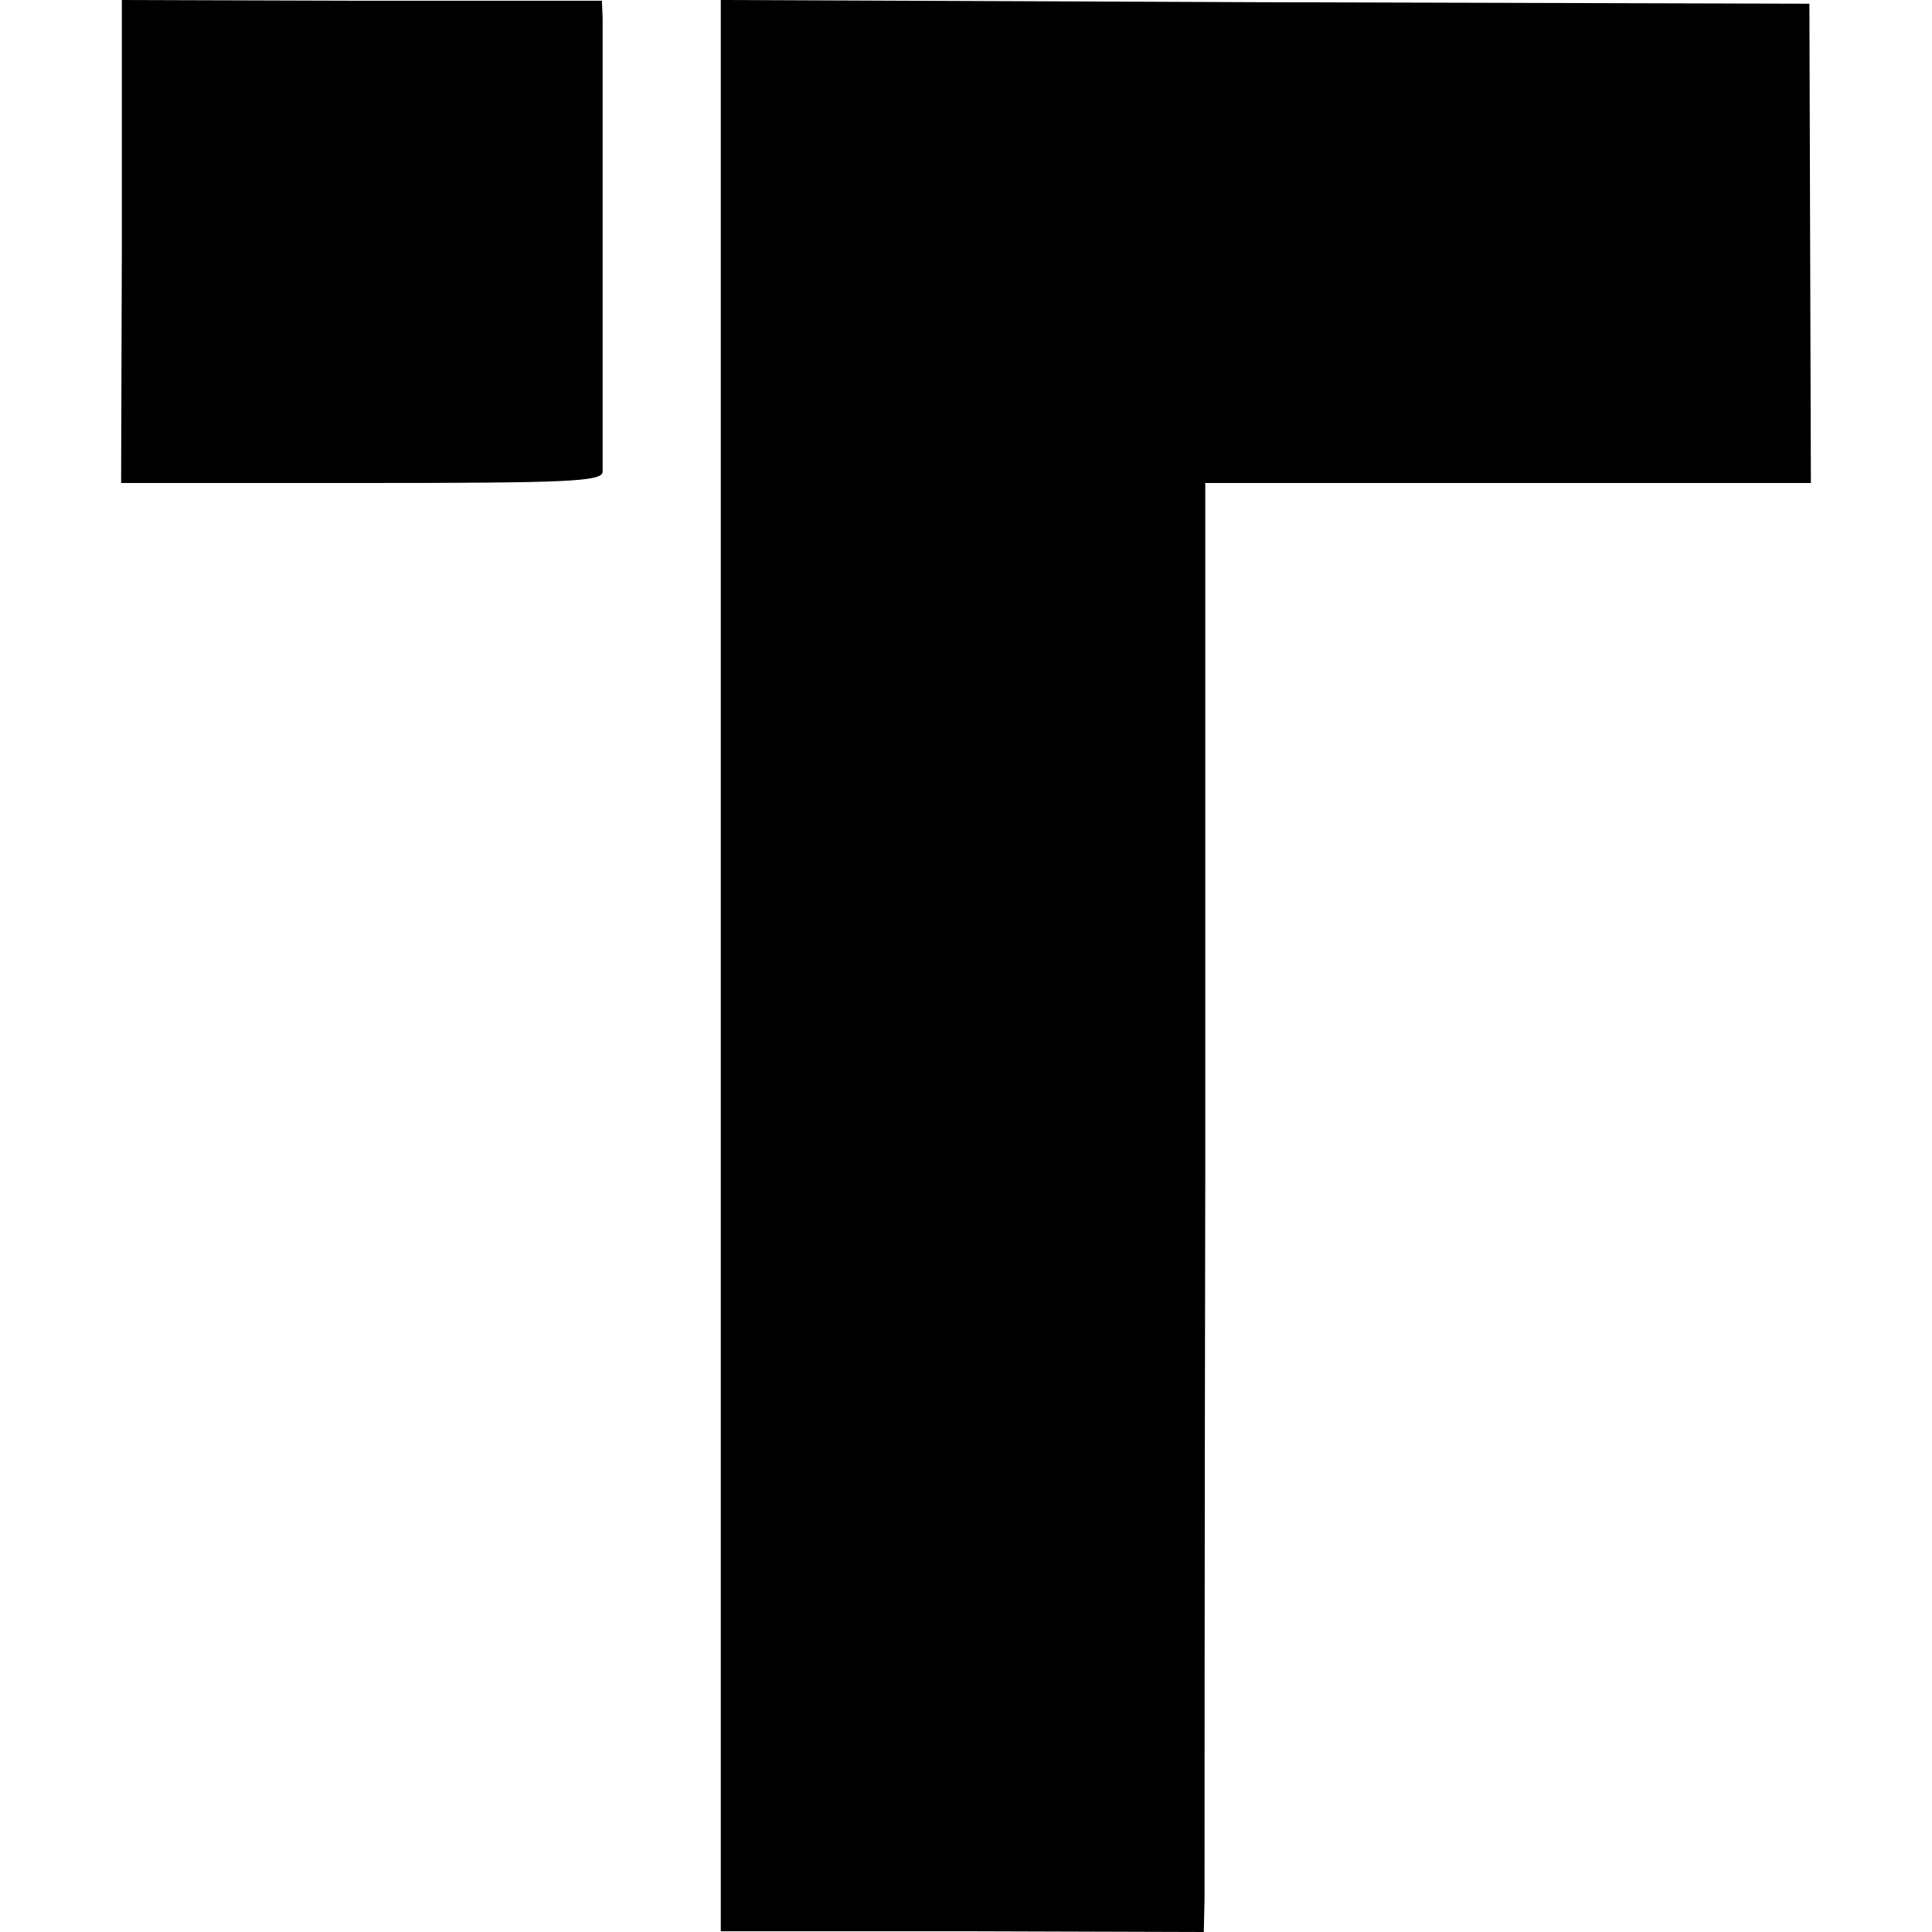
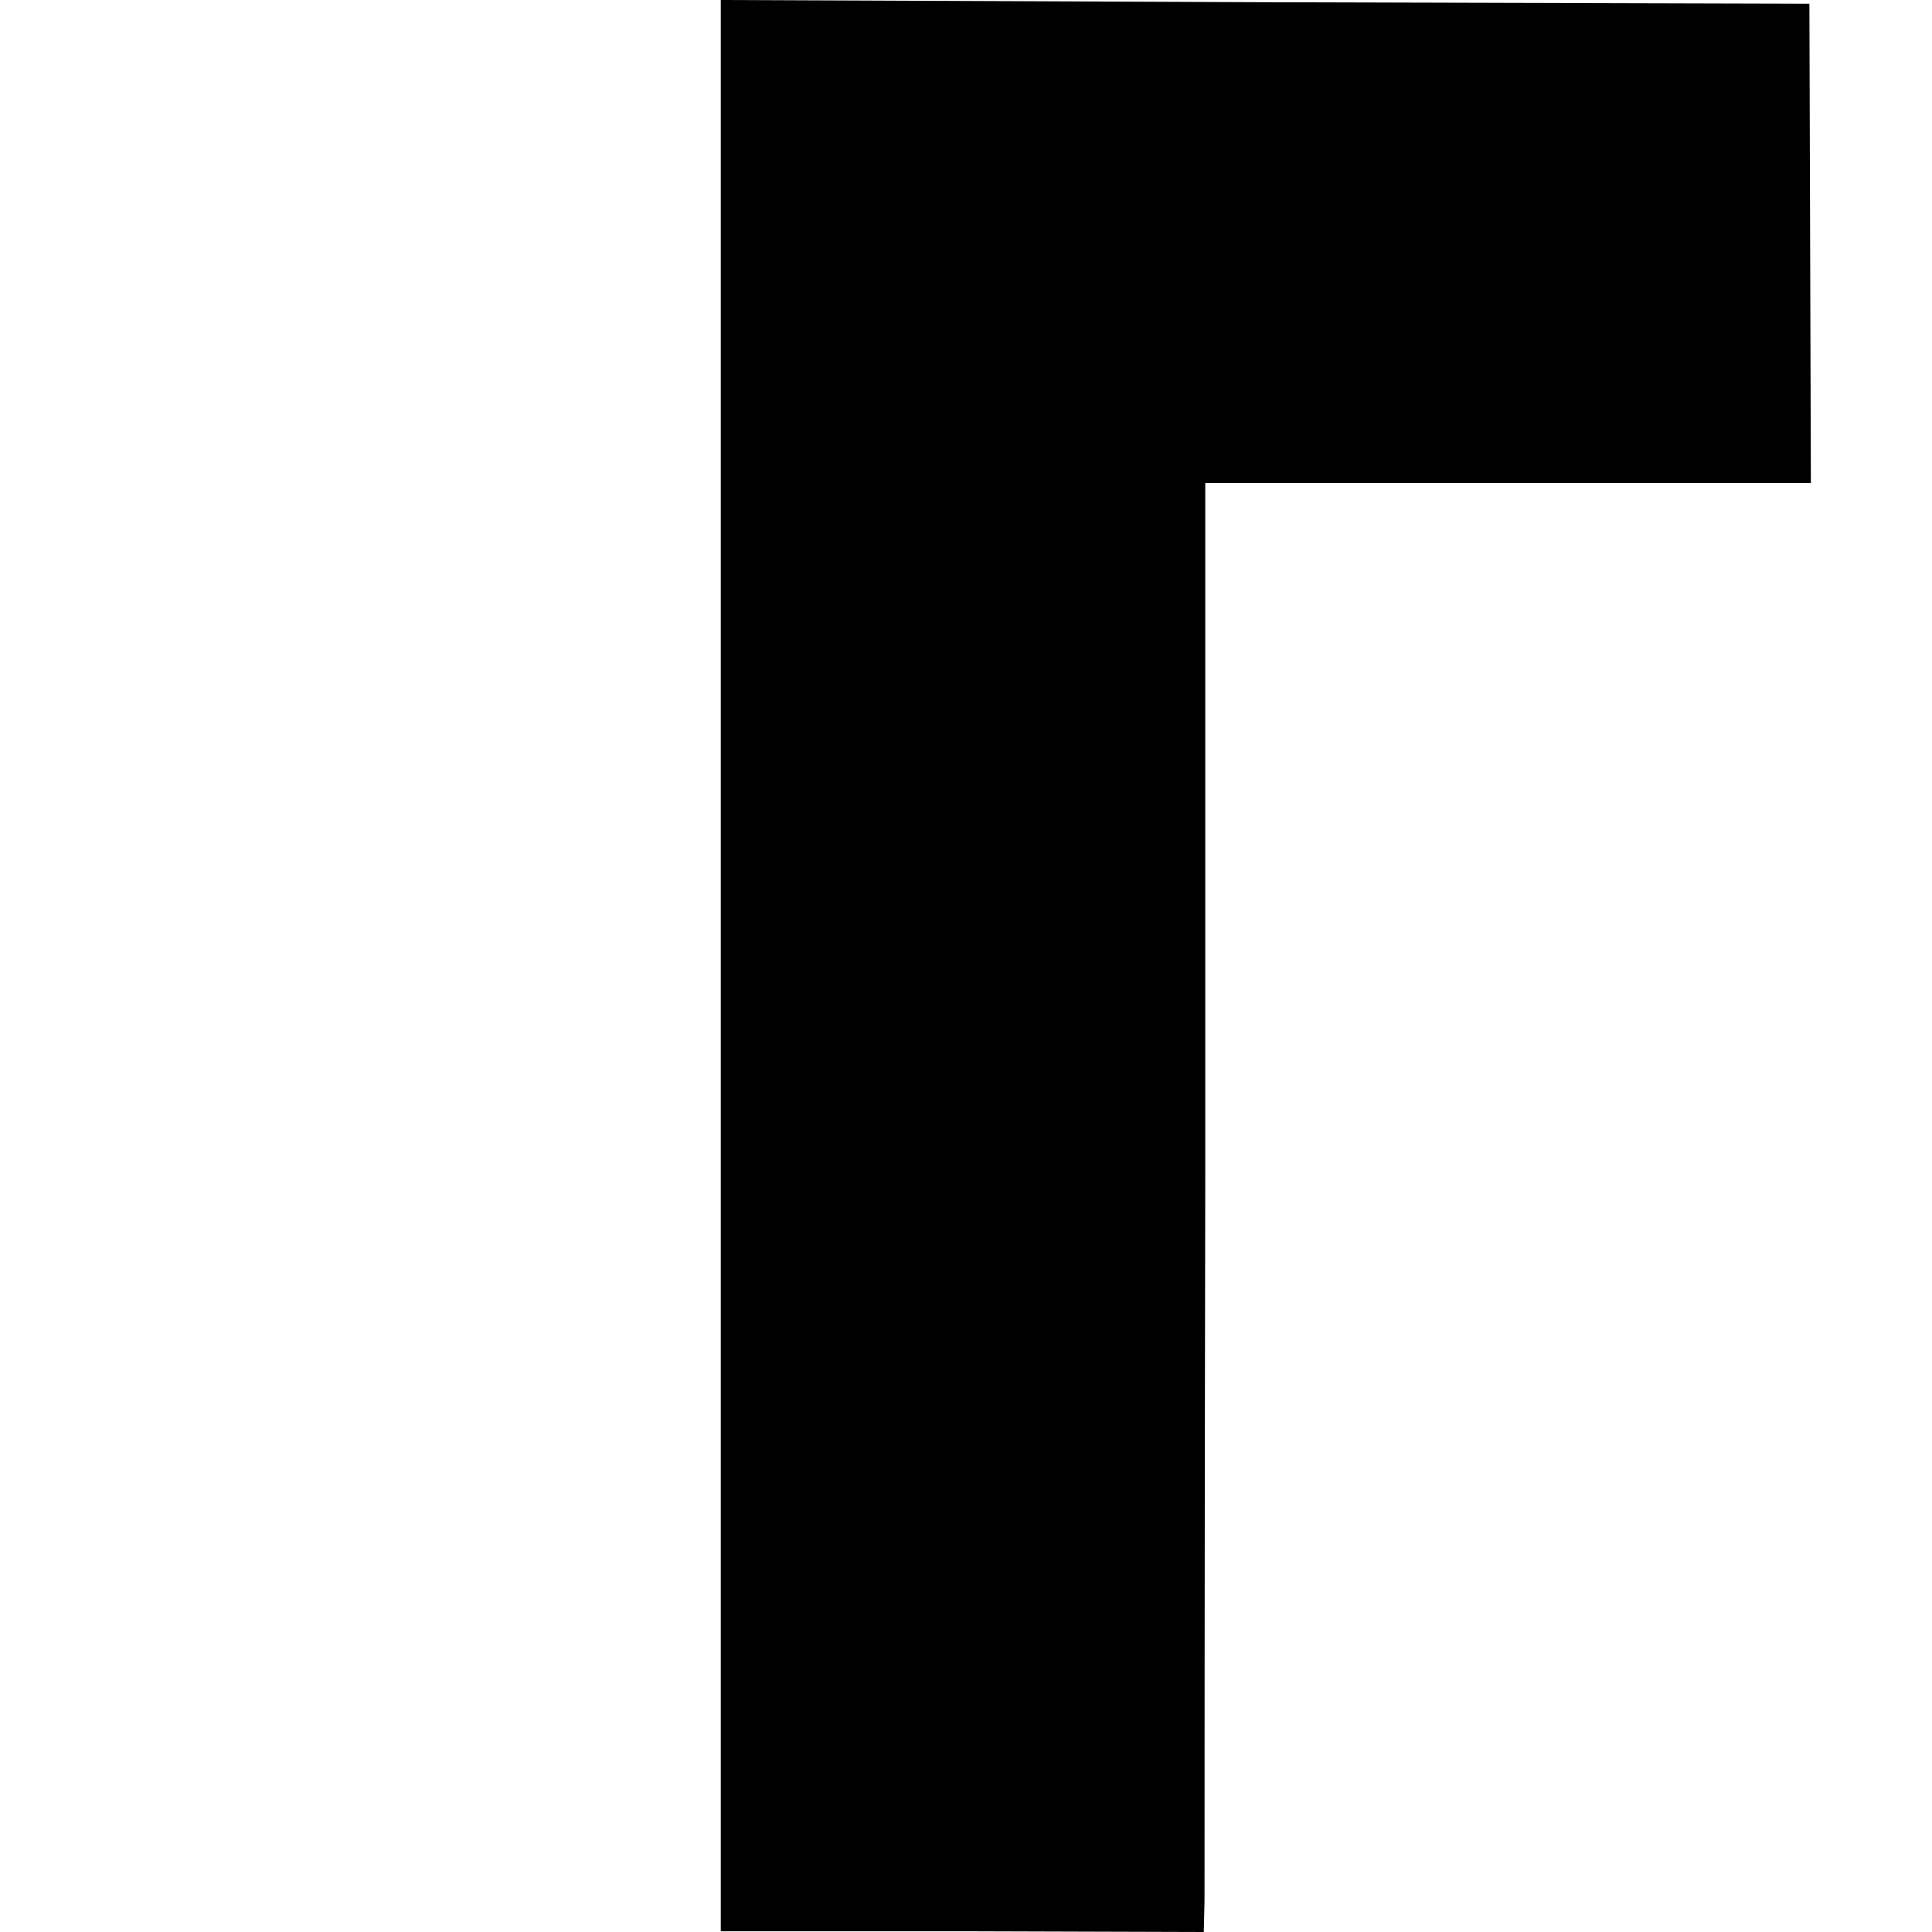
<svg xmlns="http://www.w3.org/2000/svg" version="1.0" width="260pt" height="260pt" viewBox="0 0 260 260" preserveAspectRatio="xMidYMid meet">
  <g transform="translate(0,260) scale(0.1,-0.1)" fill="#000000" stroke="none">
-     <path d="M164 2275 l-1 -325 324 0 c280 0 323 2 324 15 0 8 0 143 0 300 0 157 0 296 0 310 l-1 24 -323 0 -323 1 0 -325z" />
    <path d="M970 1300 l0 -1299 325 0 325 -1 1 43 c0 23 0 462 1 975 l0 932 407 0 408 0 -1 323 -1 322 -732 2 -733 3 0 -1300z" />
  </g>
</svg>